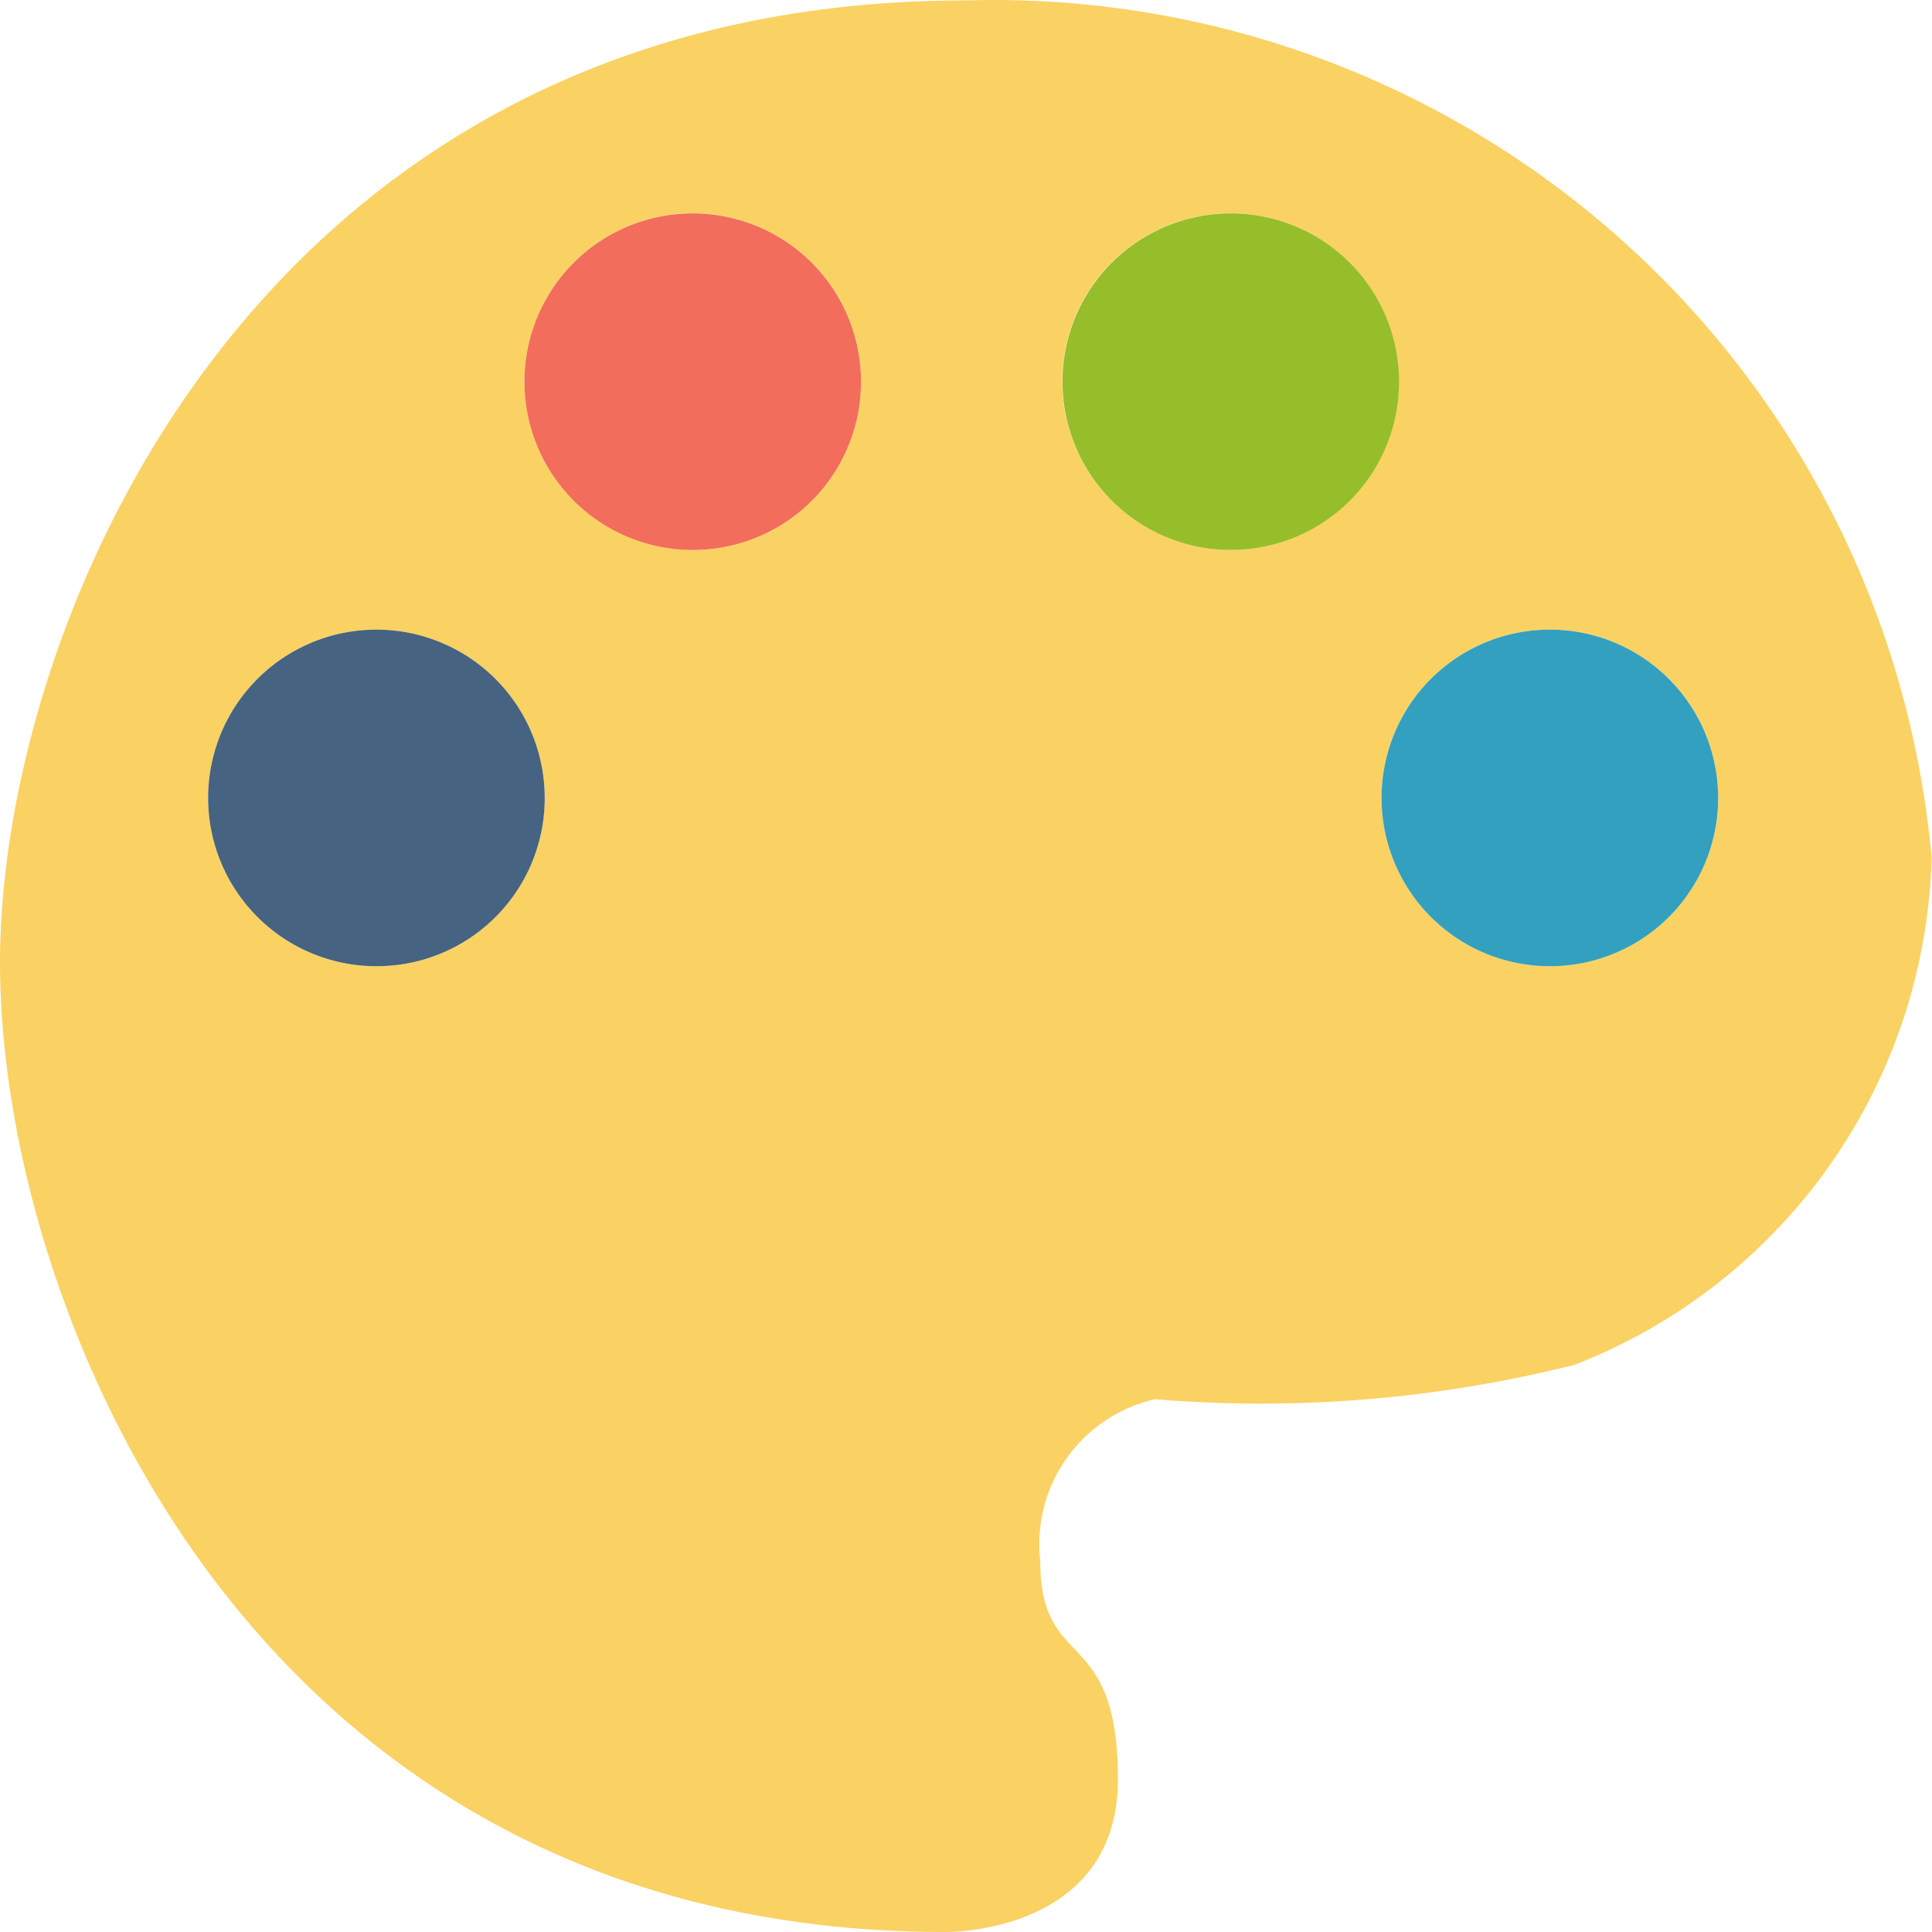
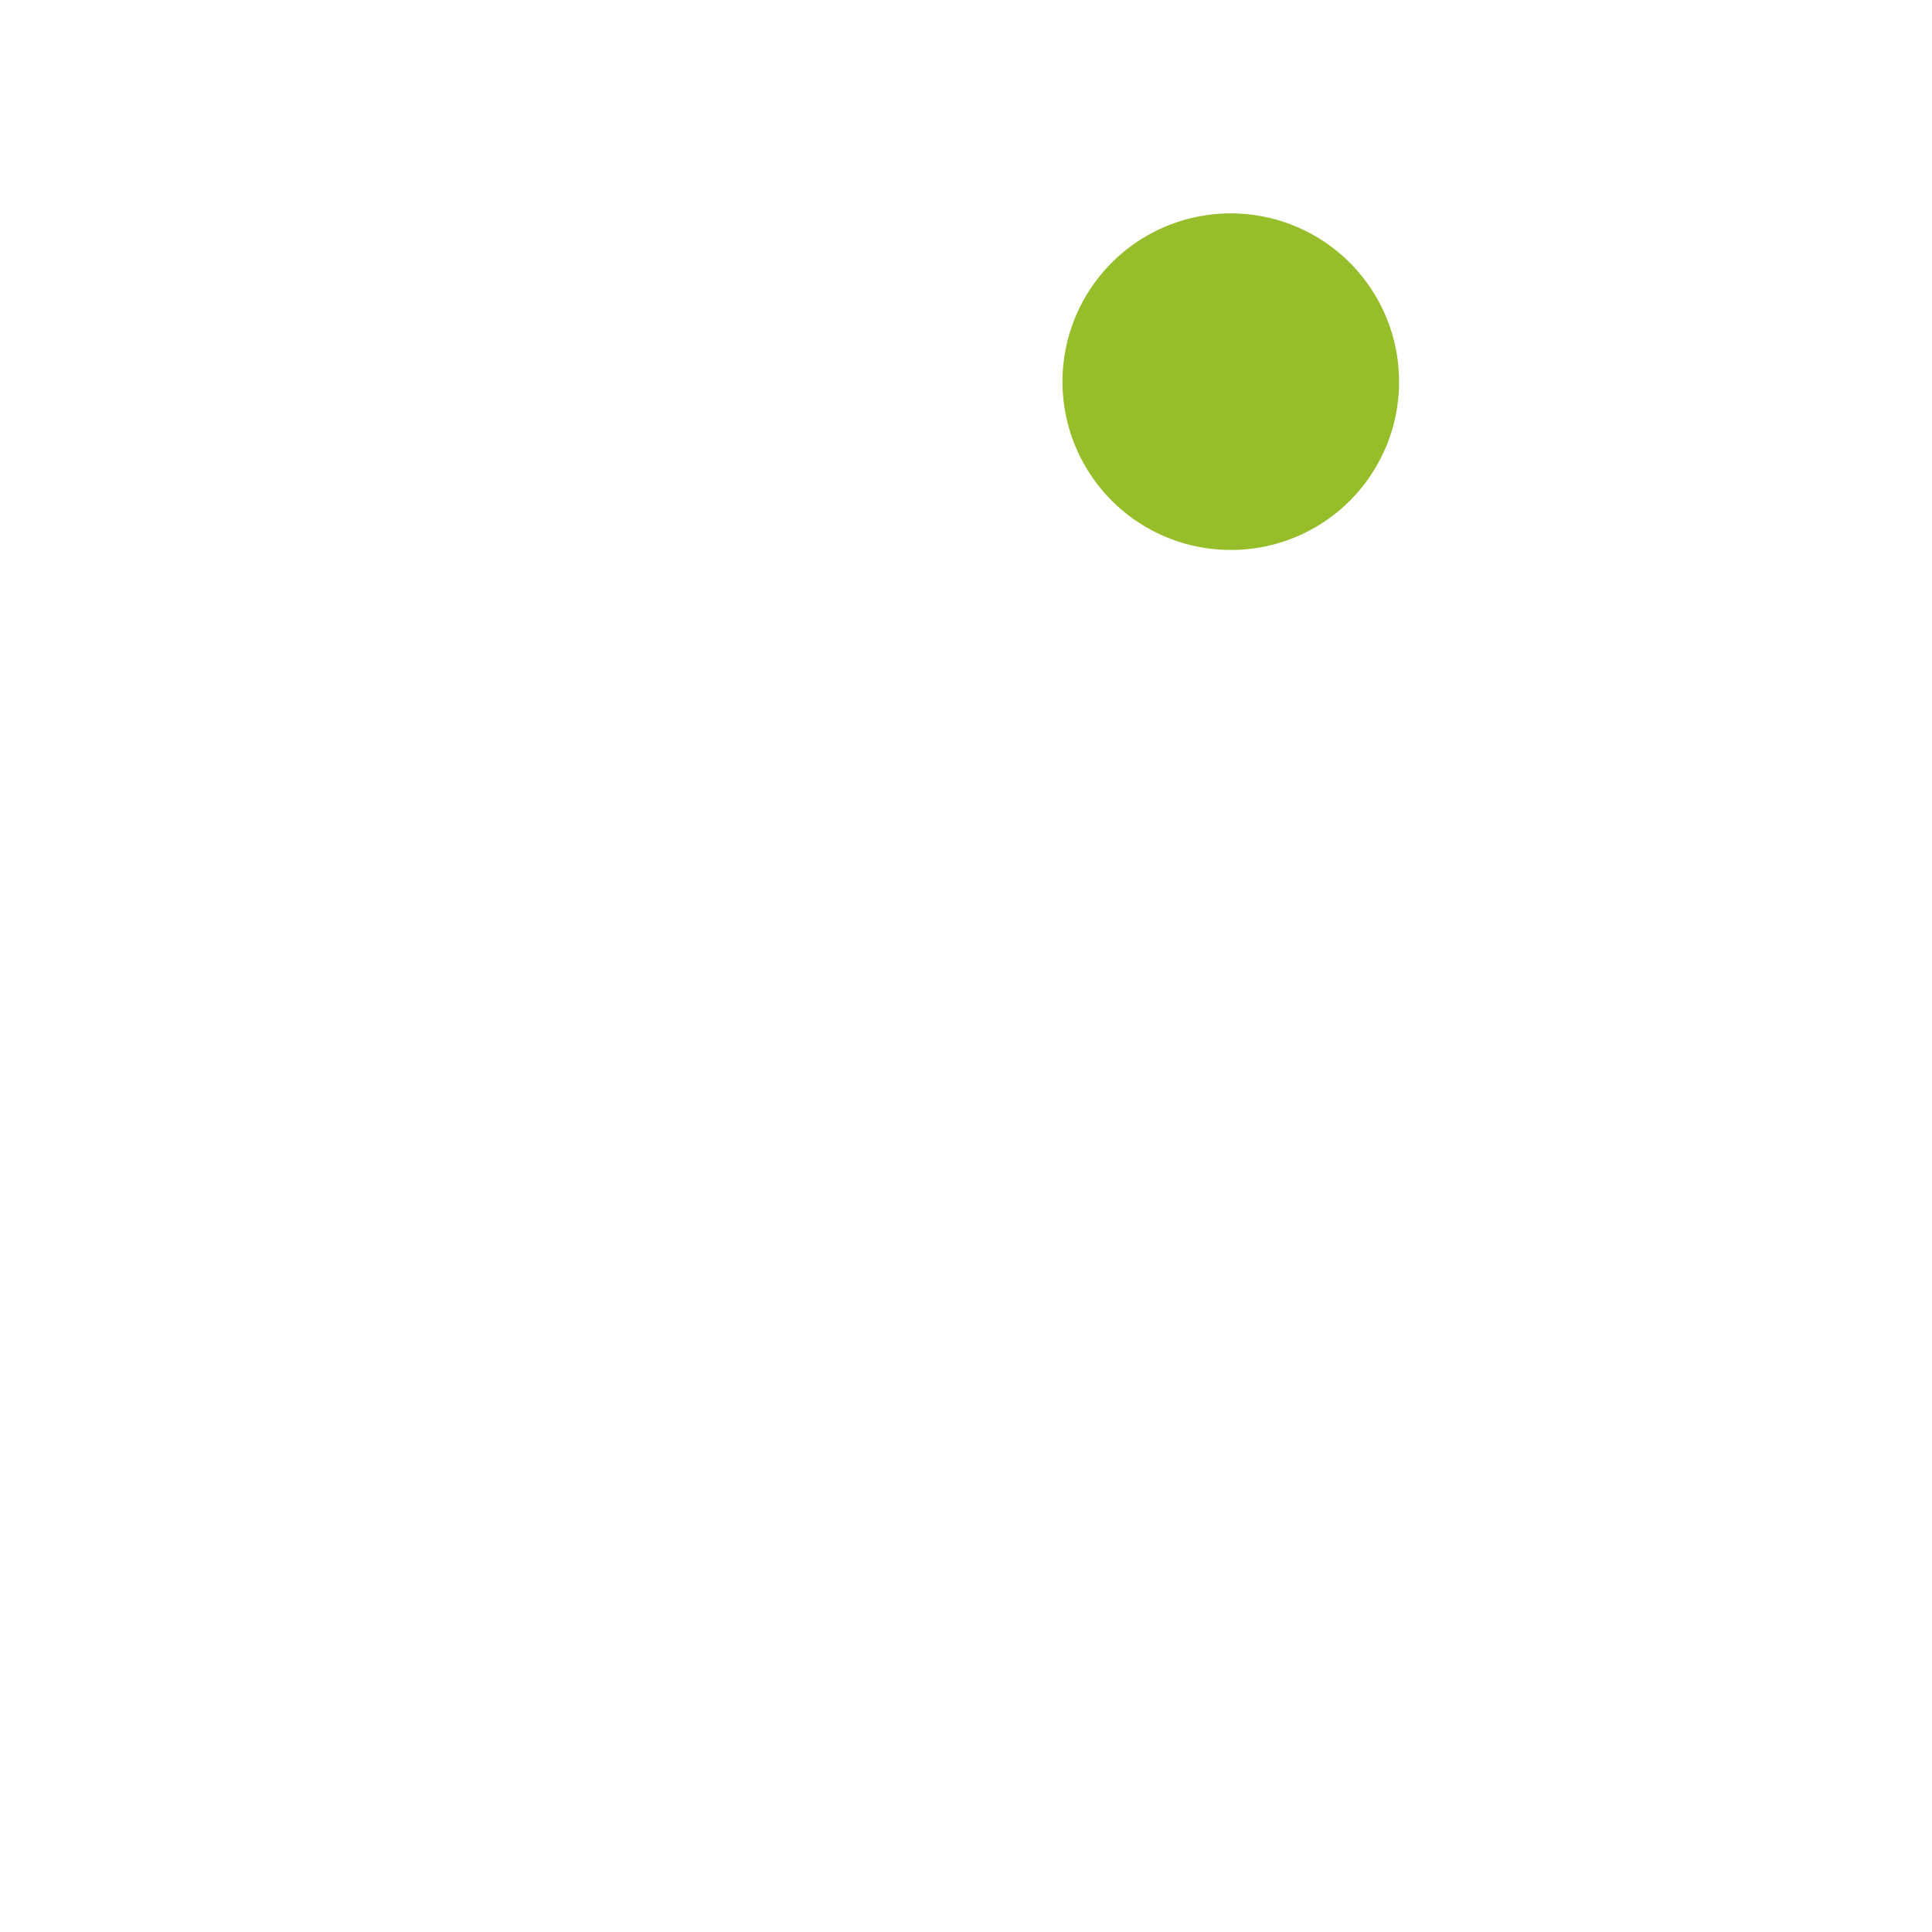
<svg xmlns="http://www.w3.org/2000/svg" t="1685811742705" class="icon" viewBox="0 0 1024 1024" version="1.1" p-id="1577" width="128" height="128">
-   <path d="M511.887 0.223C138.274 0.223 0 327.127 0 510.446S132.899 1023.997 501.01 1023.997c0 0 91.5 1.6 91.5-80.942s-41.143-56.18-41.143-115.559a78.703 78.703 0 0 1 60.915-85.869 680.746 680.746 0 0 0 222.223-18.236A296.639 296.639 0 0 0 1023.775 454.523 499.09 499.09 0 0 0 511.887 0.223zM199.828 512.11a89.196 89.196 0 1 1 88.876-89.196A89.004 89.004 0 0 1 199.828 512.11z m167.643-220.687a89.196 89.196 0 1 1 88.876-89.196 89.004 89.004 0 0 1-88.876 89.26z m285.057 0a89.196 89.196 0 1 1 88.876-89.196A89.068 89.068 0 0 1 652.656 291.487zM821.771 512.11a89.196 89.196 0 1 1 88.876-89.196A89.068 89.068 0 0 1 821.771 512.11z" fill="#FAD263" p-id="1578" />
-   <path d="M821.771 512.11a89.196 89.196 0 1 1 88.876-89.196A89.068 89.068 0 0 1 821.771 512.11z" fill="#33A0BF" p-id="1579" />
  <path d="M652.656 291.487a89.196 89.196 0 1 1 88.876-89.196A89.068 89.068 0 0 1 652.656 291.487z" fill="#96BE2A" p-id="1580" />
-   <path d="M367.471 291.487a89.196 89.196 0 1 1 88.876-89.196 89.004 89.004 0 0 1-88.876 89.196z" fill="#F26D5C" p-id="1581" />
-   <path d="M199.828 512.11a89.196 89.196 0 1 1 88.876-89.196A89.004 89.004 0 0 1 199.828 512.11z" fill="#466381" p-id="1582" />
</svg>